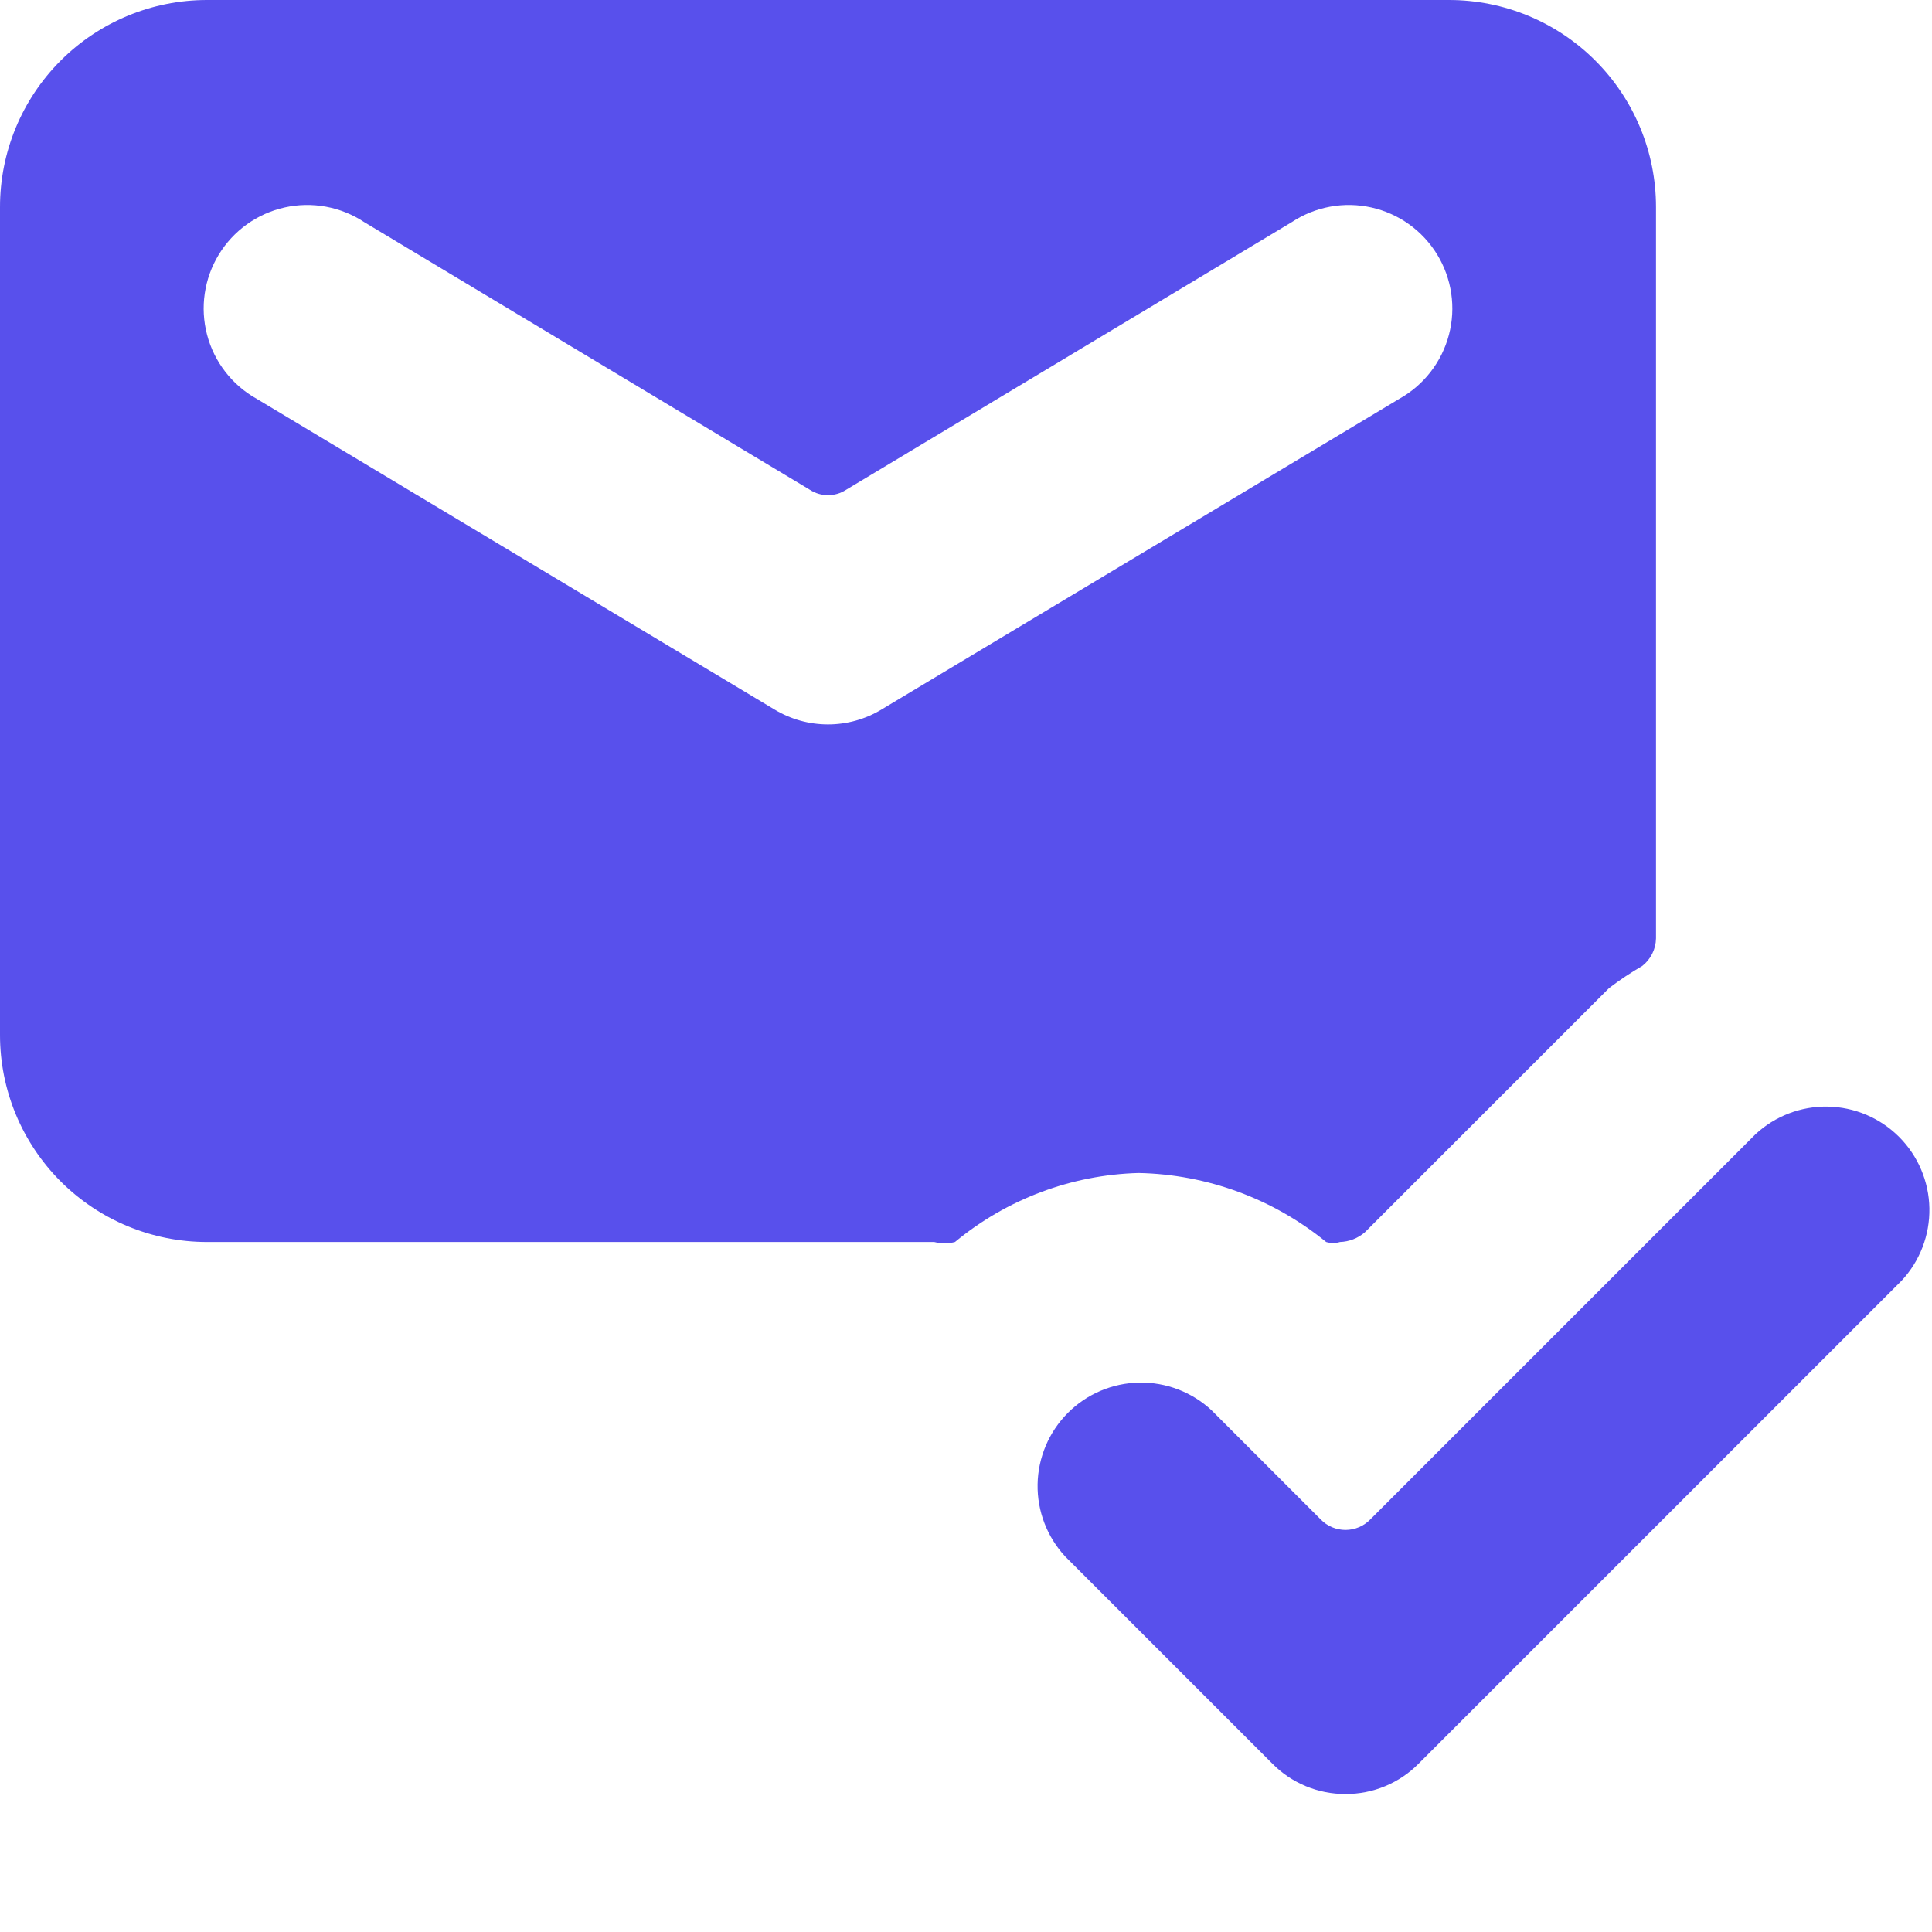
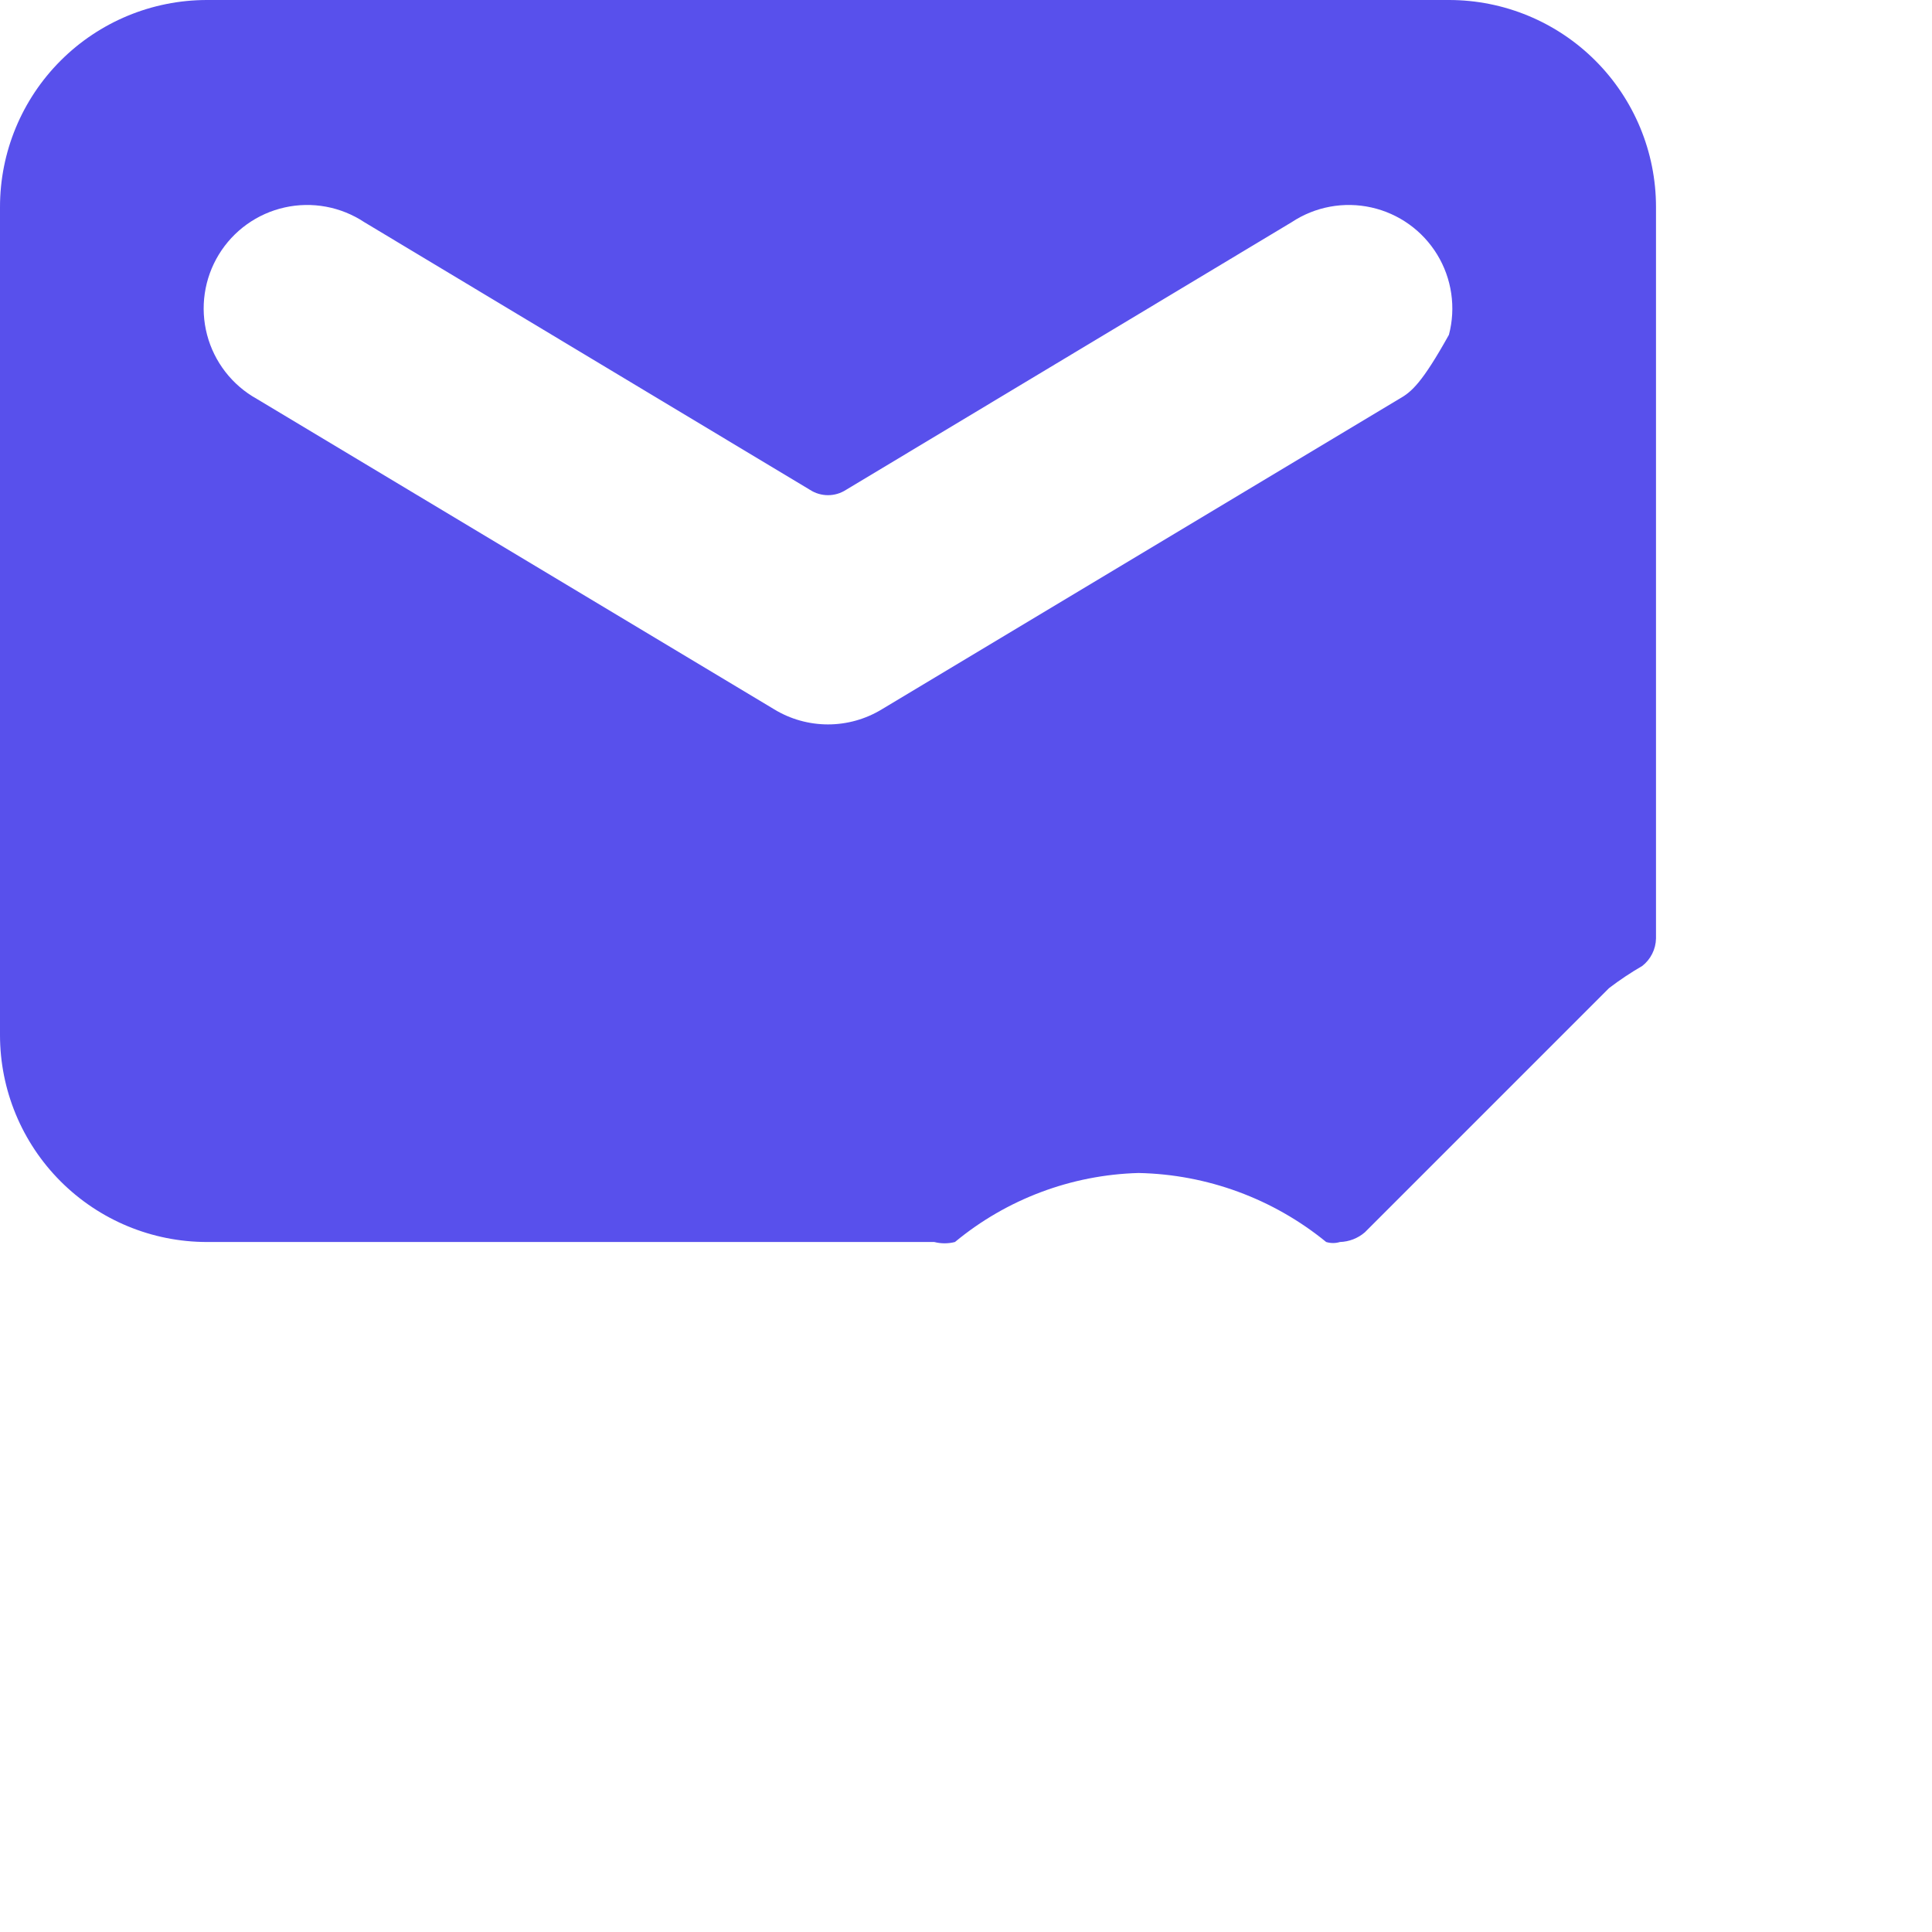
<svg xmlns="http://www.w3.org/2000/svg" width="175" height="175" viewBox="0 0 175 175" fill="none">
-   <path d="M150 18.75C150 13.777 148.025 9.008 144.508 5.492C140.992 1.975 136.223 0 131.25 0L18.75 0C13.777 0 9.008 1.975 5.492 5.492C1.975 9.008 0 13.777 0 18.75L0 93.75C0 98.723 1.975 103.492 5.492 107.008C9.008 110.525 13.777 112.5 18.75 112.5H84.625C85.24 112.659 85.885 112.659 86.5 112.5C91.188 108.618 97.041 106.418 103.125 106.25C109.331 106.373 115.317 108.574 120.125 112.5C120.532 112.625 120.968 112.625 121.375 112.5C122.203 112.474 122.997 112.165 123.625 111.625L145.75 89.5C146.706 88.77 147.708 88.102 148.75 87.5C149.131 87.203 149.441 86.824 149.657 86.391C149.874 85.959 149.991 85.484 150 85V18.75ZM126.75 36.125L79.875 64.25C78.406 65.144 76.72 65.617 75 65.617C73.28 65.617 71.594 65.144 70.125 64.25L23.25 36.125C22.149 35.51 21.184 34.679 20.412 33.682C19.64 32.686 19.076 31.543 18.756 30.324C18.436 29.104 18.364 27.833 18.547 26.585C18.729 25.337 19.161 24.139 19.817 23.063C20.474 21.986 21.34 21.052 22.365 20.318C23.39 19.584 24.553 19.065 25.784 18.791C27.015 18.516 28.288 18.493 29.528 18.722C30.768 18.952 31.949 19.429 33 20.125L73.375 44.375C73.859 44.687 74.424 44.853 75 44.853C75.576 44.853 76.141 44.687 76.625 44.375L117 20.125C118.051 19.429 119.232 18.952 120.472 18.722C121.712 18.493 122.985 18.516 124.216 18.791C125.447 19.065 126.609 19.584 127.635 20.318C128.66 21.052 129.526 21.986 130.183 23.063C130.839 24.139 131.271 25.337 131.453 26.585C131.636 27.833 131.565 29.104 131.244 30.324C130.924 31.543 130.36 32.686 129.588 33.682C128.816 34.679 127.851 35.51 126.75 36.125Z" fill="#5850EC" />
-   <path d="M121.875 162.5C120.643 162.506 119.422 162.266 118.285 161.793C117.147 161.321 116.115 160.626 115.25 159.75L96.499 141C94.844 139.223 93.942 136.872 93.985 134.444C94.028 132.015 95.012 129.697 96.729 127.98C98.447 126.262 100.764 125.278 103.193 125.235C105.622 125.192 107.972 126.094 109.75 127.75L119.625 137.625C119.916 137.927 120.266 138.168 120.652 138.332C121.039 138.497 121.454 138.581 121.875 138.581C122.295 138.581 122.71 138.497 123.097 138.332C123.484 138.168 123.833 137.927 124.125 137.625L159 102.75C160.777 101.094 163.127 100.192 165.556 100.235C167.985 100.278 170.302 101.262 172.02 102.98C173.737 104.697 174.721 107.015 174.764 109.444C174.807 111.872 173.906 114.223 172.25 116L128.5 159.75C127.634 160.626 126.602 161.321 125.464 161.793C124.327 162.266 123.106 162.506 121.875 162.5Z" fill="#5850EC" />
+   <path d="M150 18.75C150 13.777 148.025 9.008 144.508 5.492C140.992 1.975 136.223 0 131.25 0L18.75 0C13.777 0 9.008 1.975 5.492 5.492C1.975 9.008 0 13.777 0 18.75L0 93.75C0 98.723 1.975 103.492 5.492 107.008C9.008 110.525 13.777 112.5 18.75 112.5H84.625C85.24 112.659 85.885 112.659 86.5 112.5C91.188 108.618 97.041 106.418 103.125 106.25C109.331 106.373 115.317 108.574 120.125 112.5C120.532 112.625 120.968 112.625 121.375 112.5C122.203 112.474 122.997 112.165 123.625 111.625L145.75 89.5C146.706 88.77 147.708 88.102 148.75 87.5C149.131 87.203 149.441 86.824 149.657 86.391C149.874 85.959 149.991 85.484 150 85V18.75ZM126.75 36.125L79.875 64.25C78.406 65.144 76.72 65.617 75 65.617C73.28 65.617 71.594 65.144 70.125 64.25L23.25 36.125C22.149 35.51 21.184 34.679 20.412 33.682C19.64 32.686 19.076 31.543 18.756 30.324C18.436 29.104 18.364 27.833 18.547 26.585C18.729 25.337 19.161 24.139 19.817 23.063C20.474 21.986 21.34 21.052 22.365 20.318C23.39 19.584 24.553 19.065 25.784 18.791C27.015 18.516 28.288 18.493 29.528 18.722C30.768 18.952 31.949 19.429 33 20.125L73.375 44.375C73.859 44.687 74.424 44.853 75 44.853C75.576 44.853 76.141 44.687 76.625 44.375L117 20.125C118.051 19.429 119.232 18.952 120.472 18.722C121.712 18.493 122.985 18.516 124.216 18.791C125.447 19.065 126.609 19.584 127.635 20.318C128.66 21.052 129.526 21.986 130.183 23.063C130.839 24.139 131.271 25.337 131.453 26.585C131.636 27.833 131.565 29.104 131.244 30.324C128.816 34.679 127.851 35.51 126.75 36.125Z" fill="#5850EC" />
</svg>